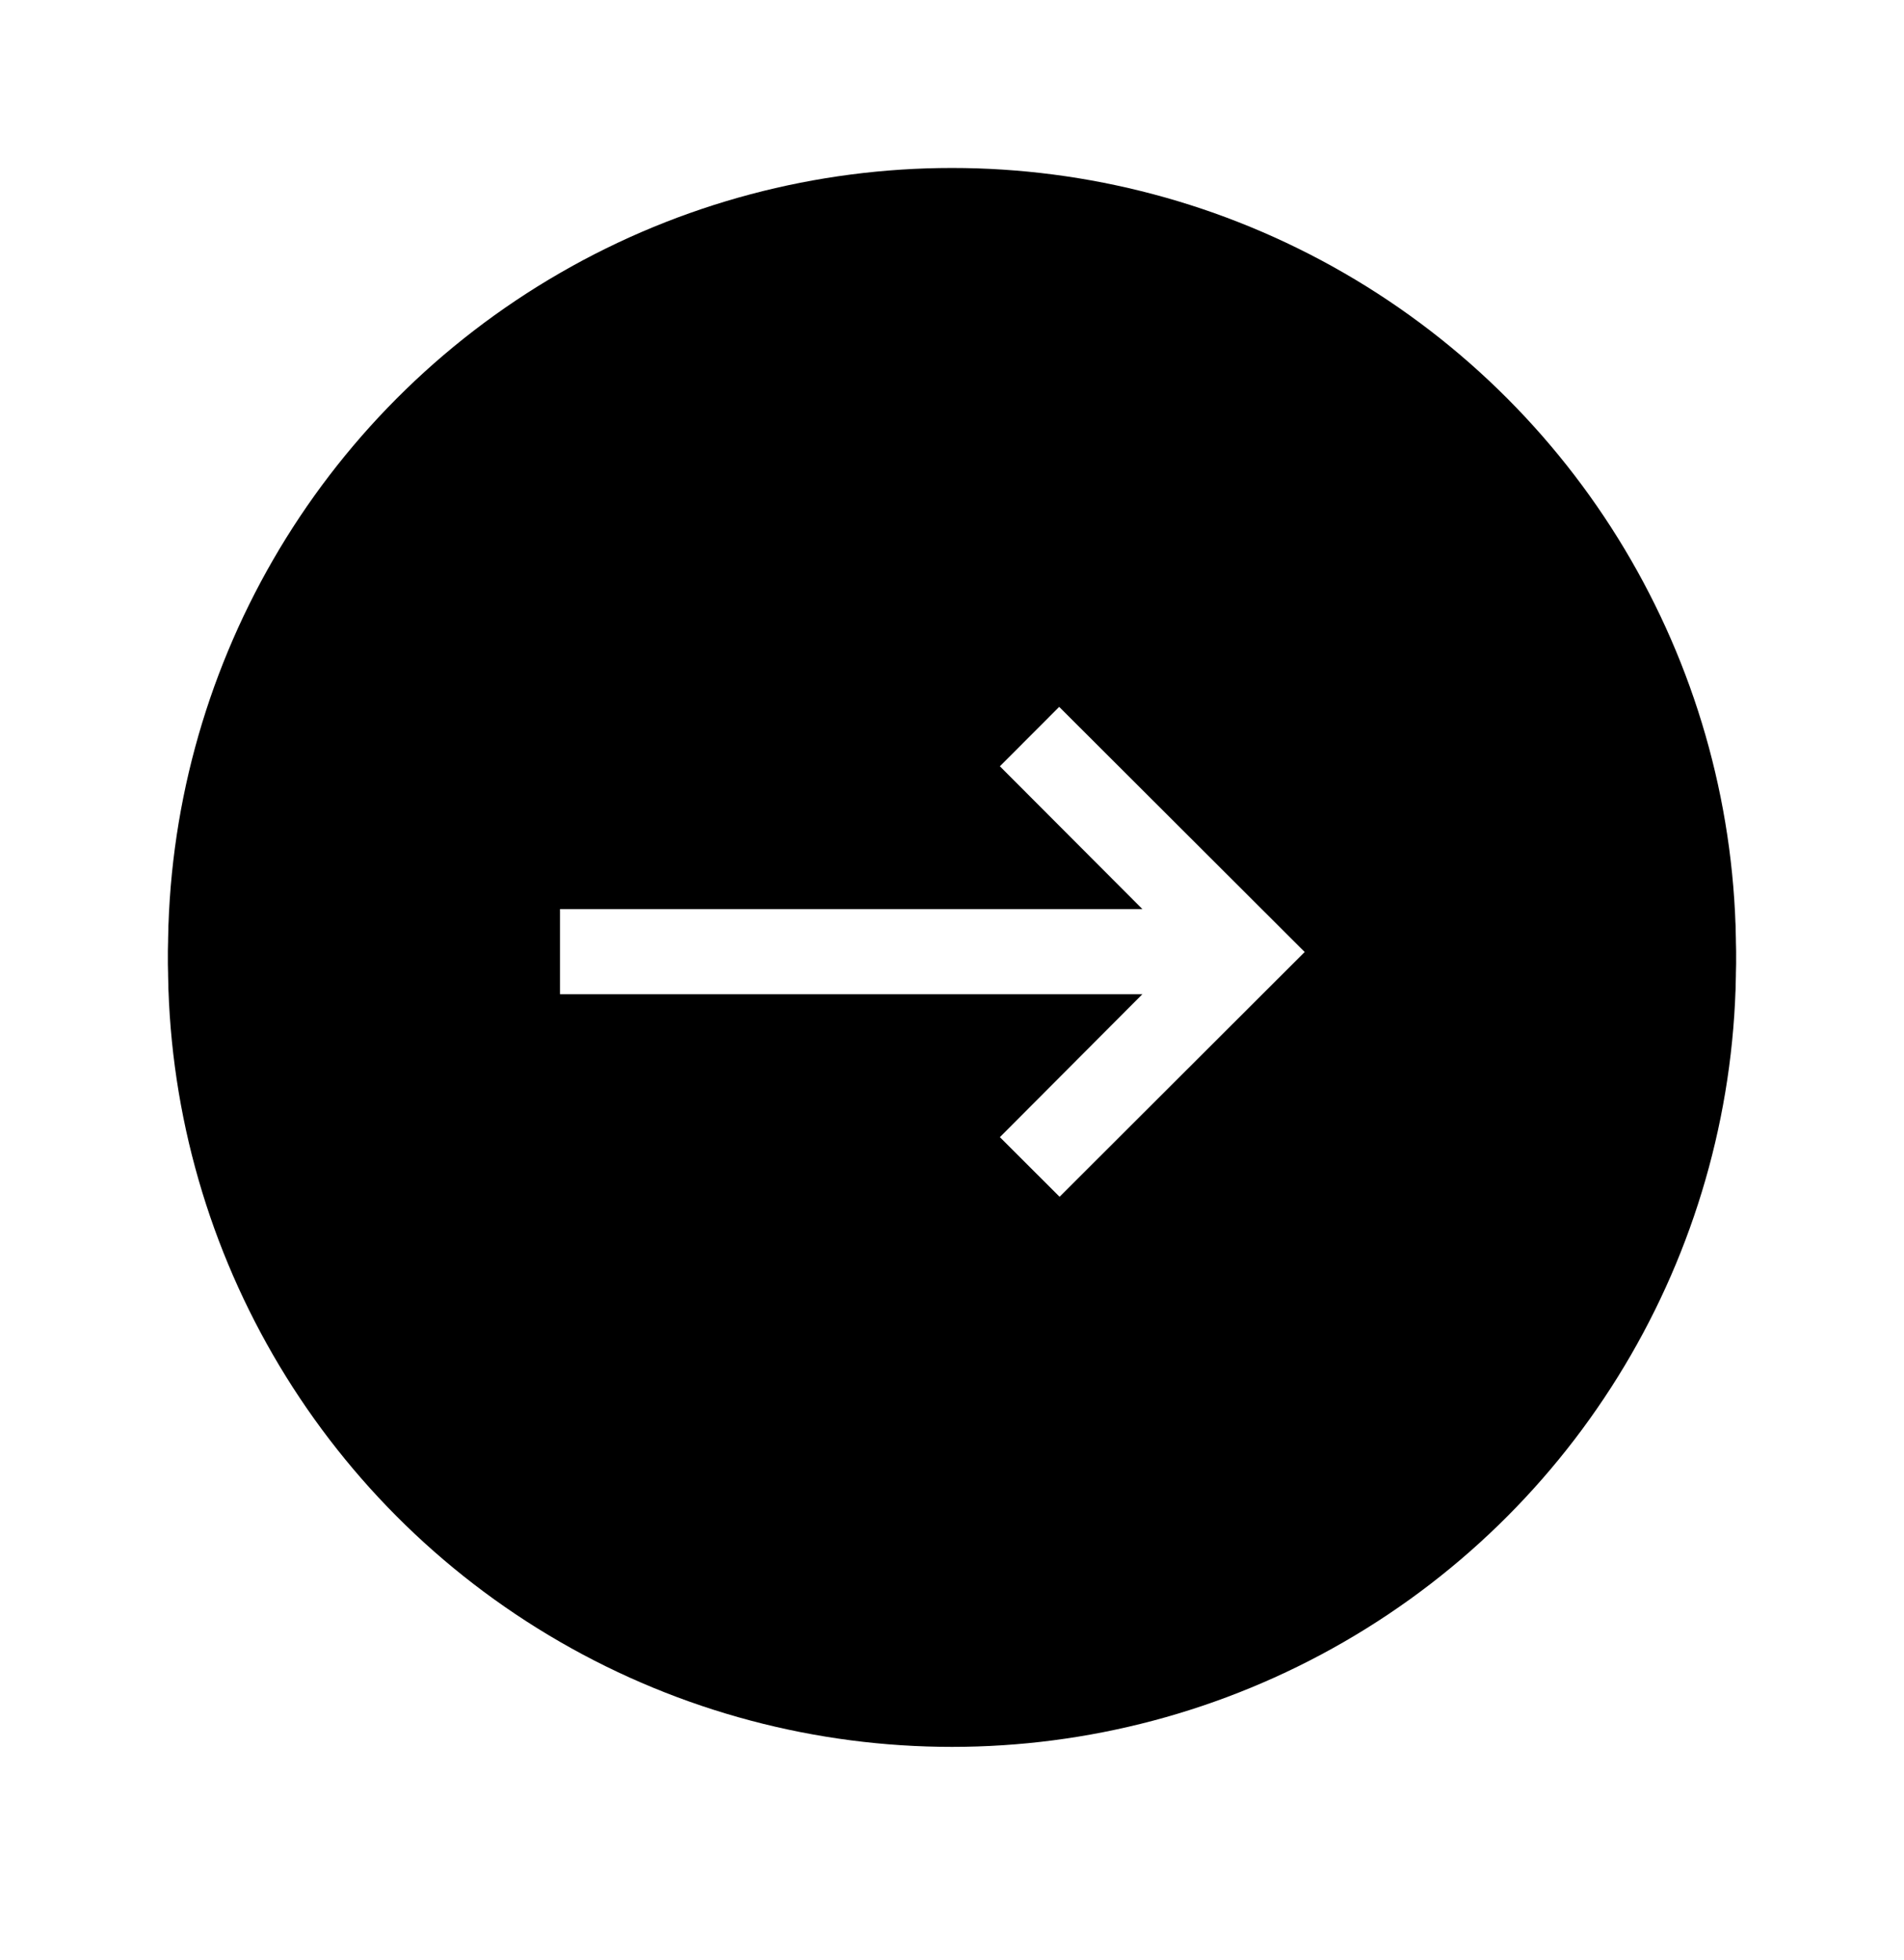
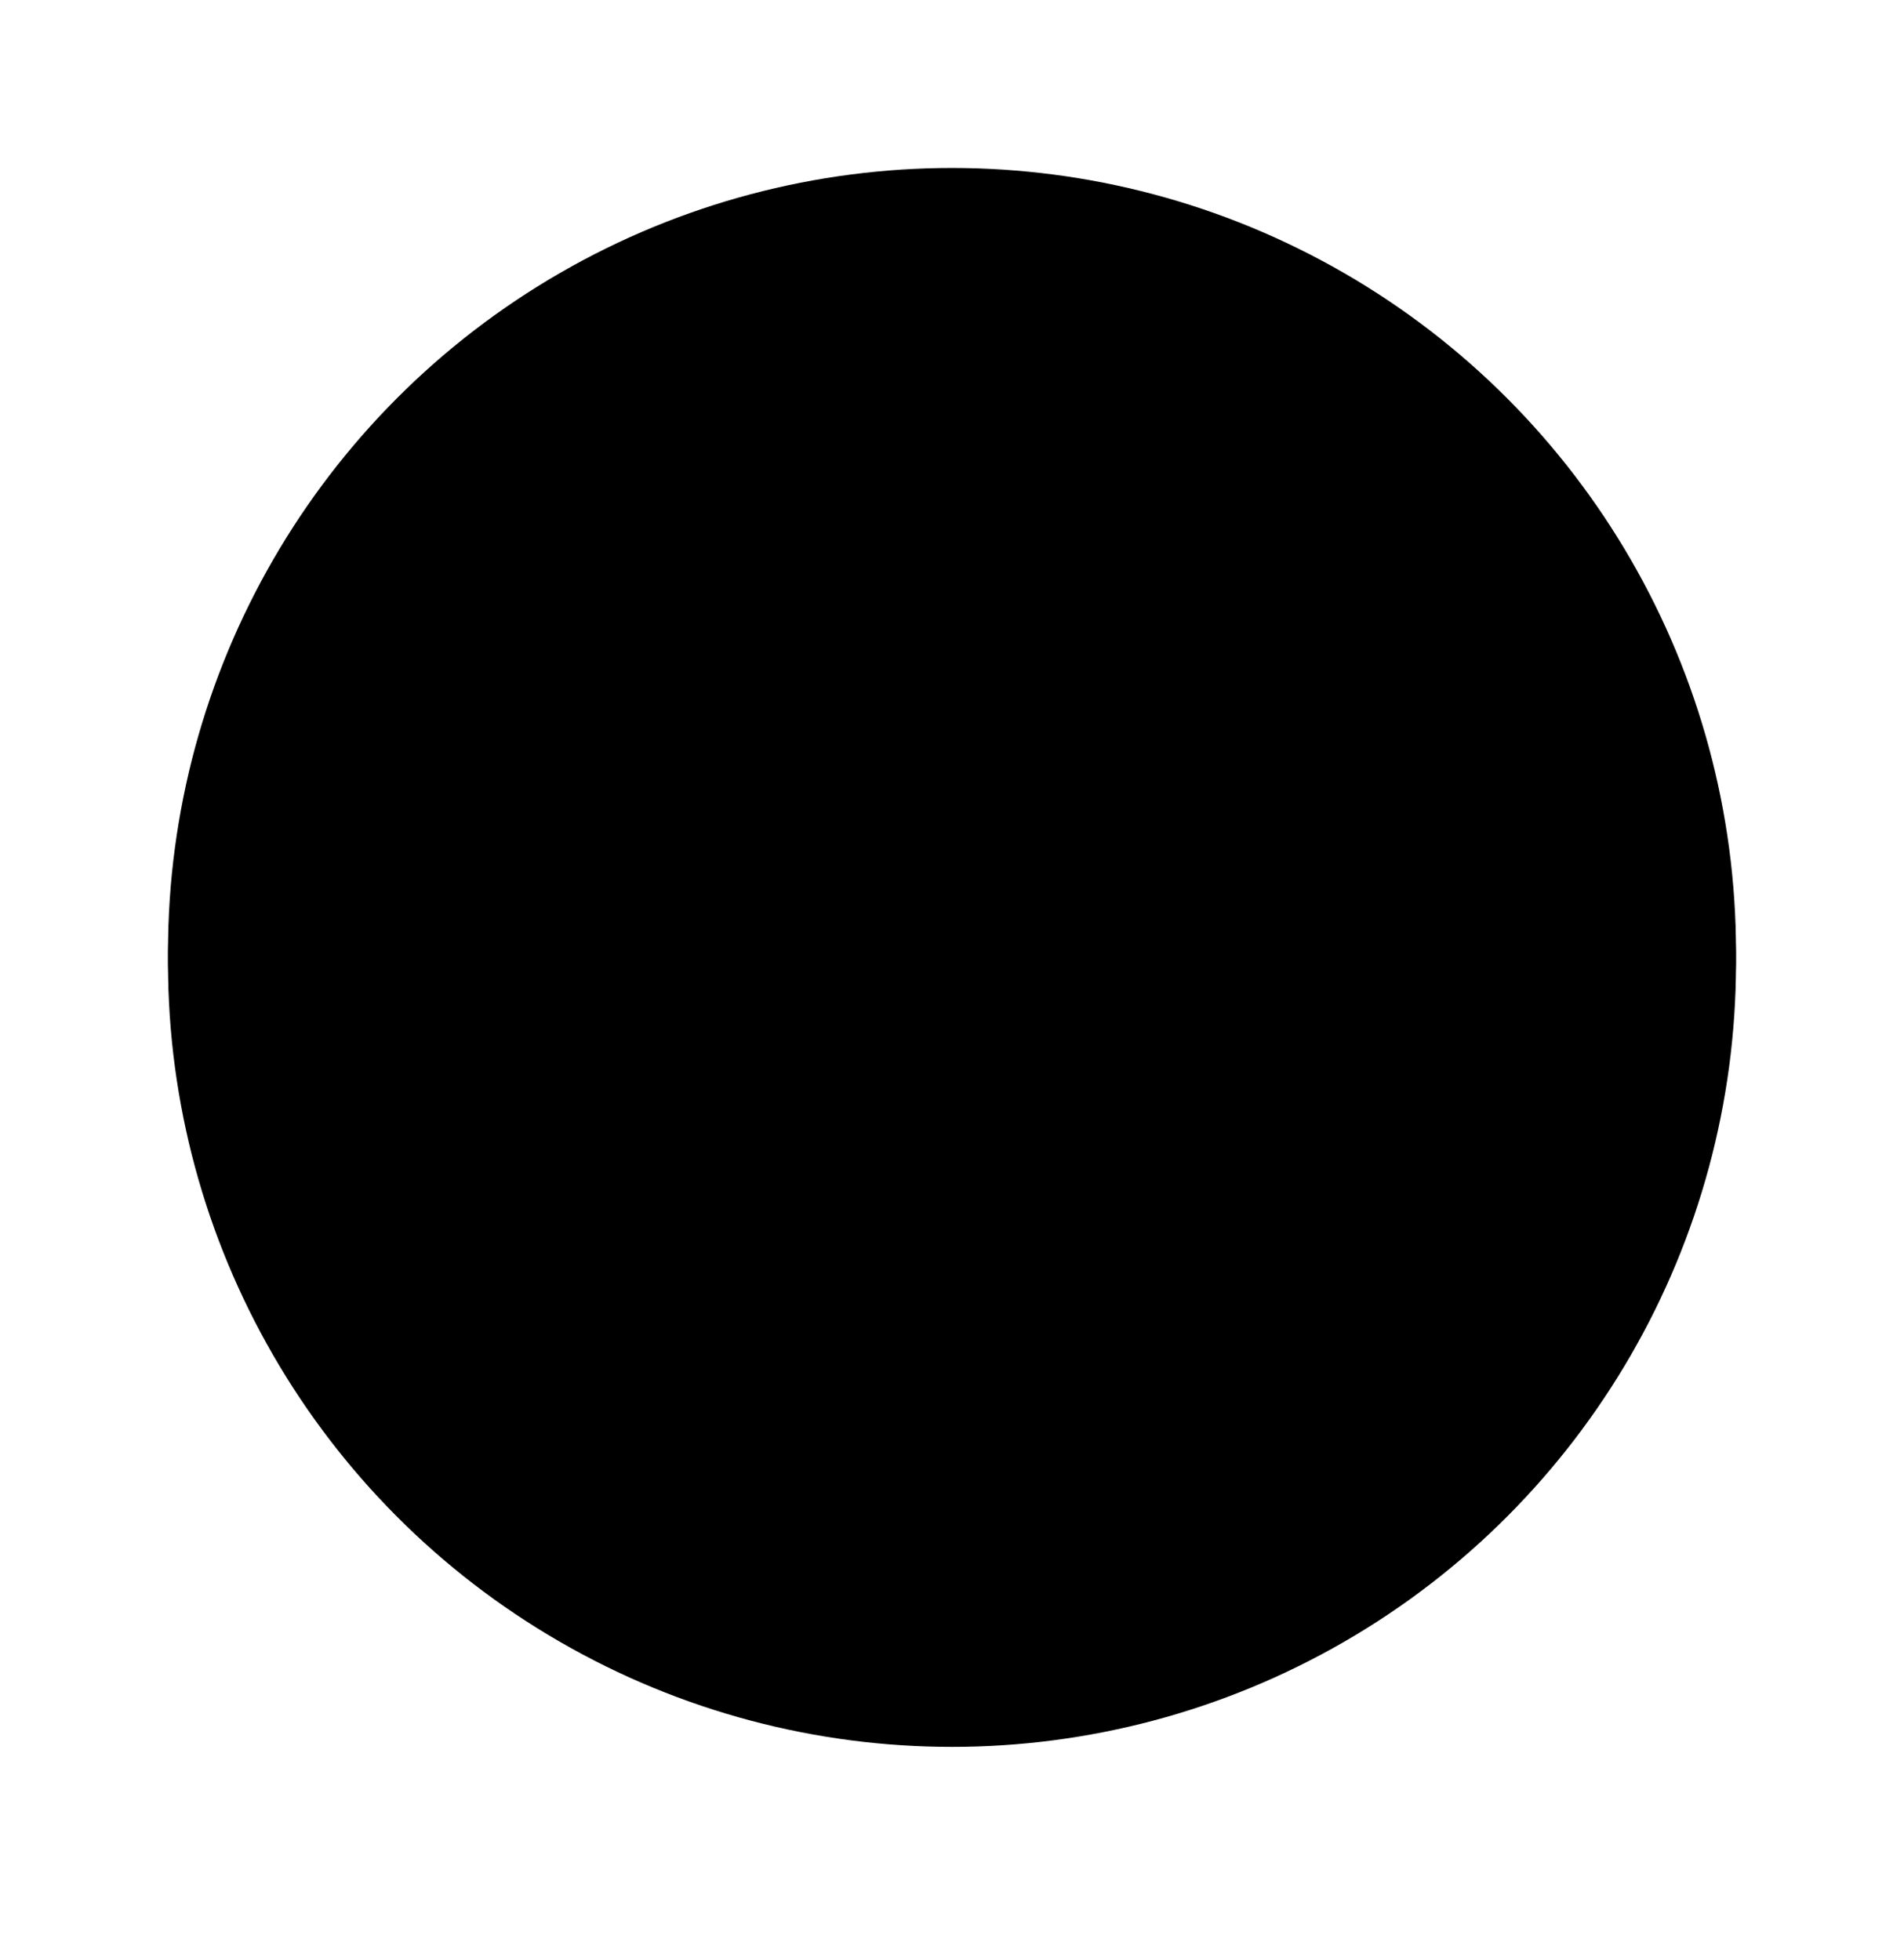
<svg xmlns="http://www.w3.org/2000/svg" xmlns:xlink="http://www.w3.org/1999/xlink" width="34px" height="35px" viewBox="0 0 34 35" version="1.1">
  <title>Right Arrow Copy 2</title>
  <defs>
    <circle id="path-1" cx="14" cy="14" r="14" />
    <filter x="-16.4%" y="-15.7%" width="132.9%" height="132.9%" filterUnits="objectBoundingBox" id="filter-2">
      <feOffset dx="0" dy="0.2" in="SourceAlpha" result="shadowOffsetOuter1" />
      <feGaussianBlur stdDeviation="1.5" in="shadowOffsetOuter1" result="shadowBlurOuter1" />
      <feColorMatrix values="0 0 0 0 0   0 0 0 0 0   0 0 0 0 0  0 0 0 0.4 0" type="matrix" in="shadowBlurOuter1" />
    </filter>
  </defs>
  <g id="Trending" stroke="none" stroke-width="1" fill="none" fill-rule="evenodd">
    <g id="Right-Arrow-Copy-2" transform="translate(3, 3)">
      <g id="Oval">
        <use fill="black" fill-opacity="1" filter="url(#filter-2)" xlink:href="#path-1" />
        <use fill="#000000" fill-rule="evenodd" xlink:href="#path-1" />
      </g>
-       <polygon id="Fill-1" fill="#FFFFFF" transform="translate(13.649, 14) scale(-1, 1) translate(-13.649, -14)" points="11.384 9.625 7 14.003 11.377 18.375 12.443 17.31 9.898 14.757 20.298 14.757 20.298 13.237 9.898 13.237 12.443 10.686" />
    </g>
  </g>
</svg>